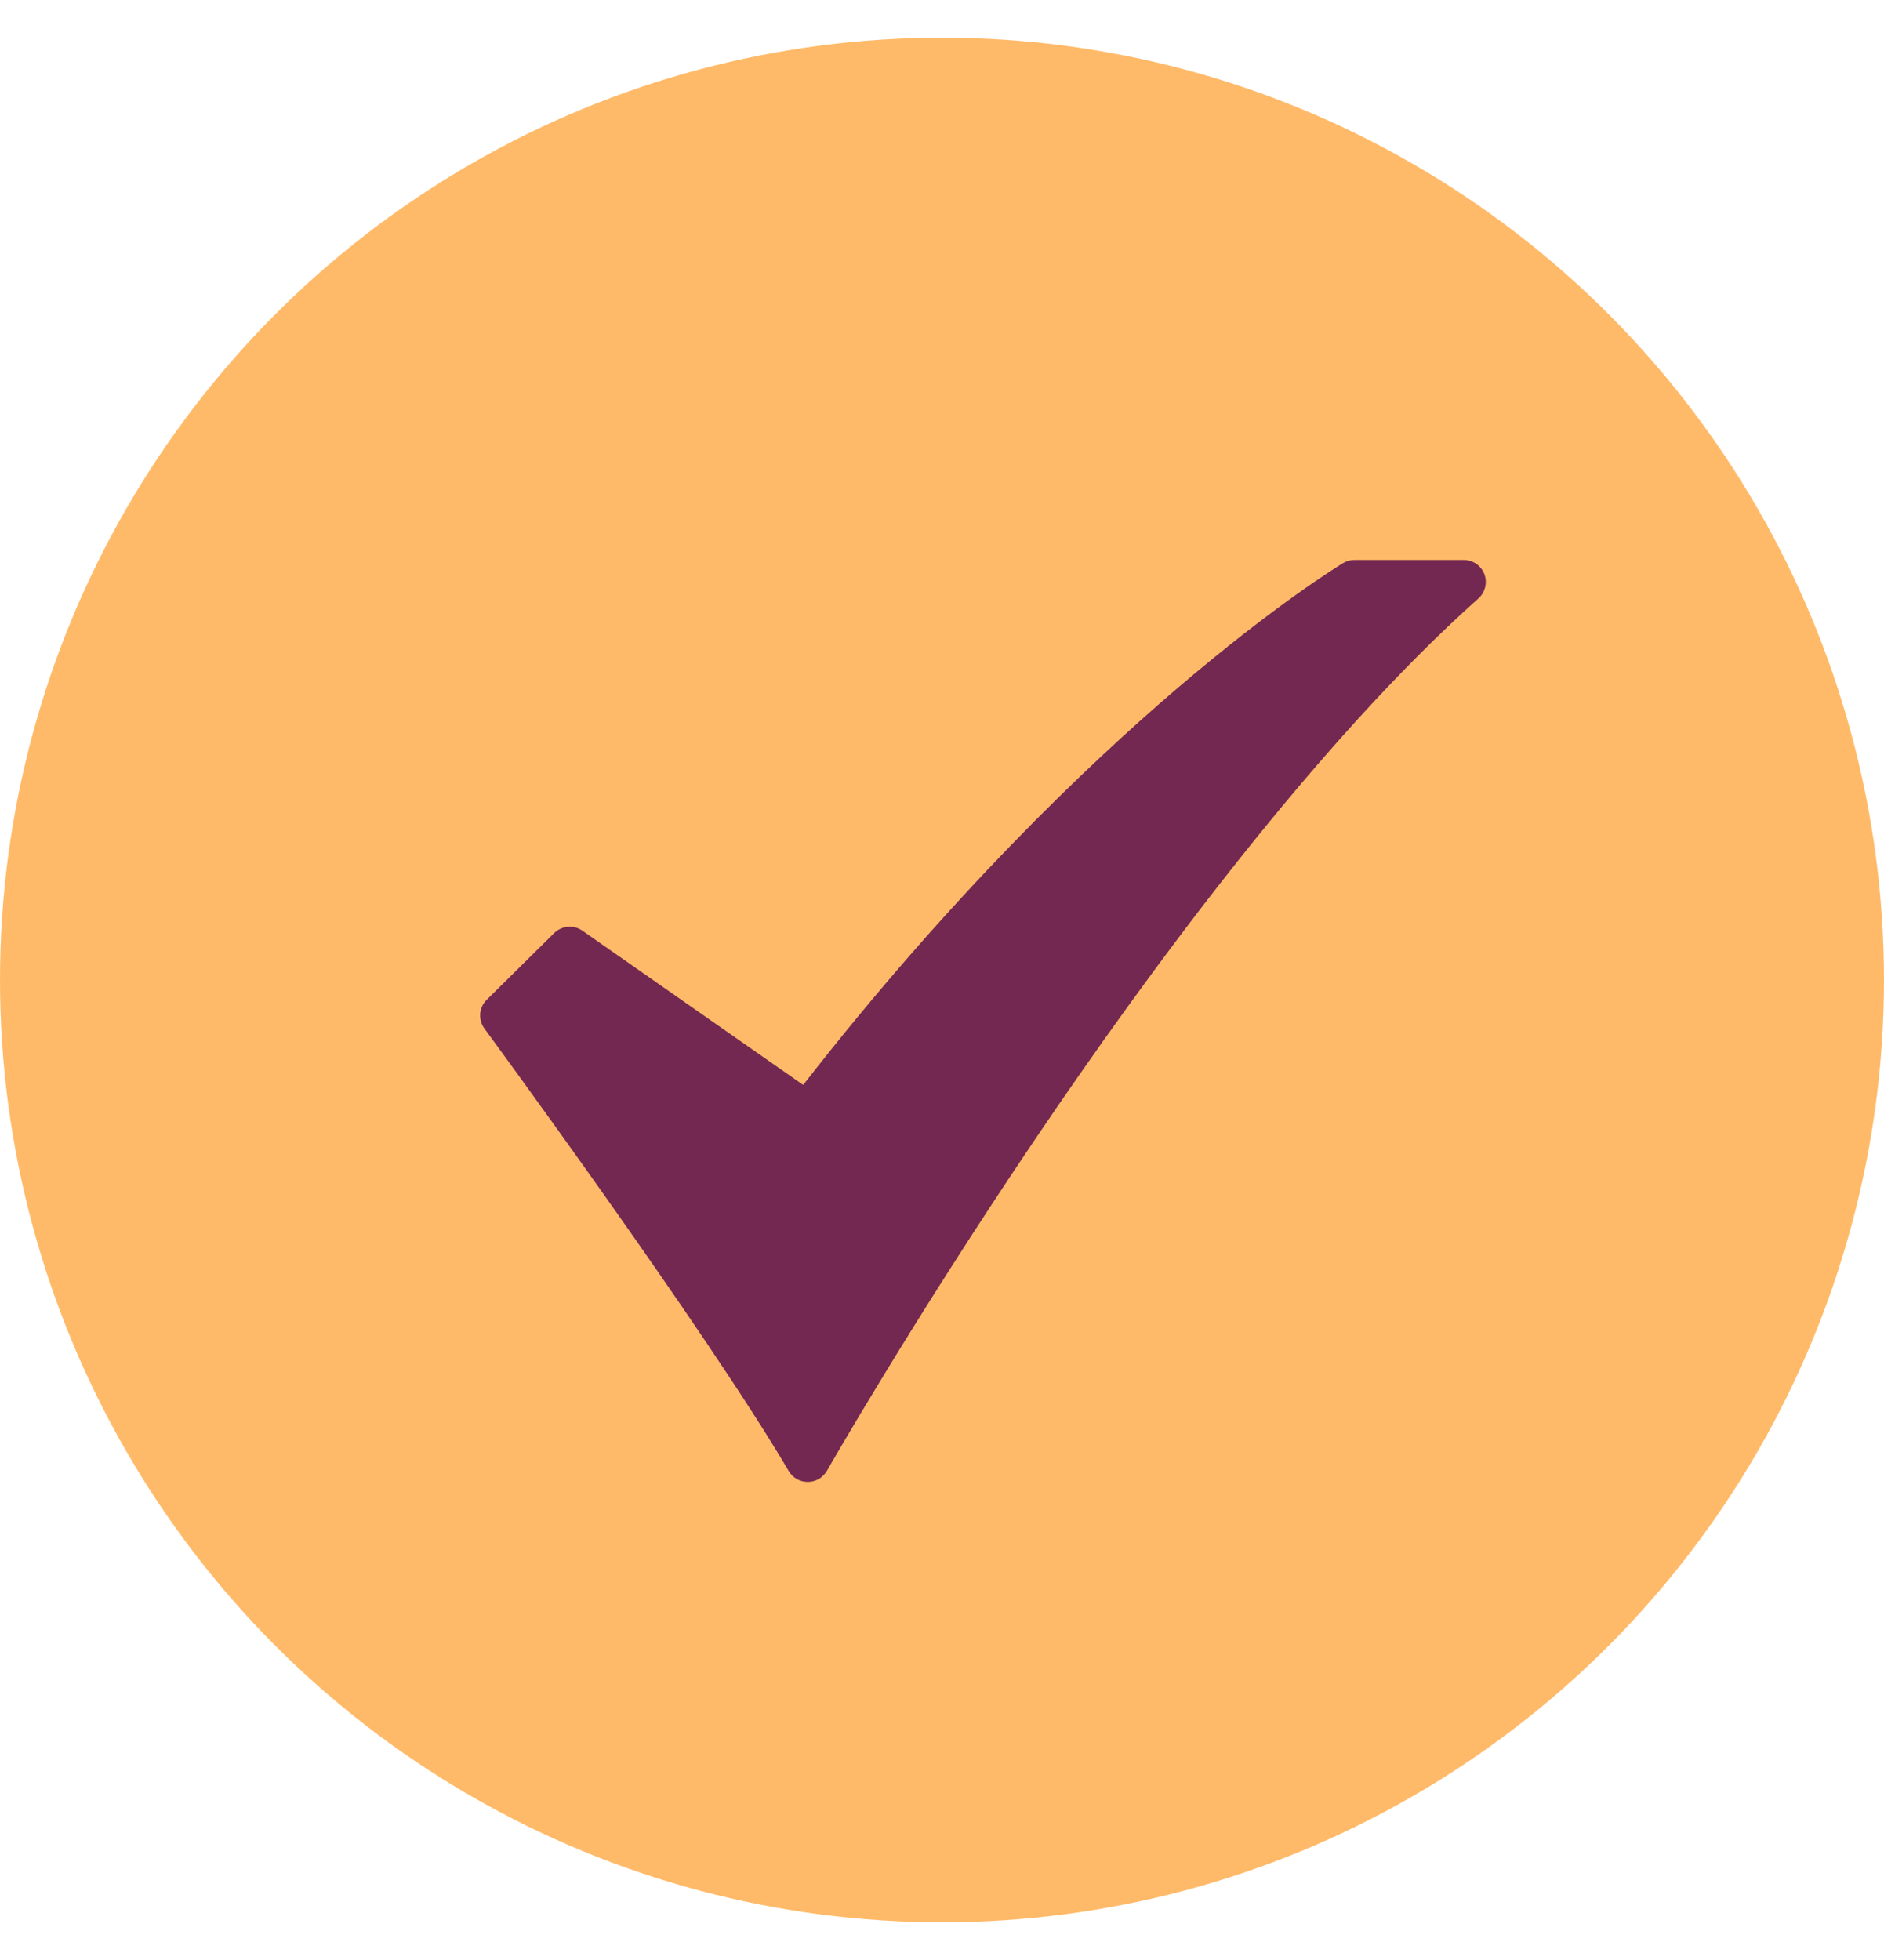
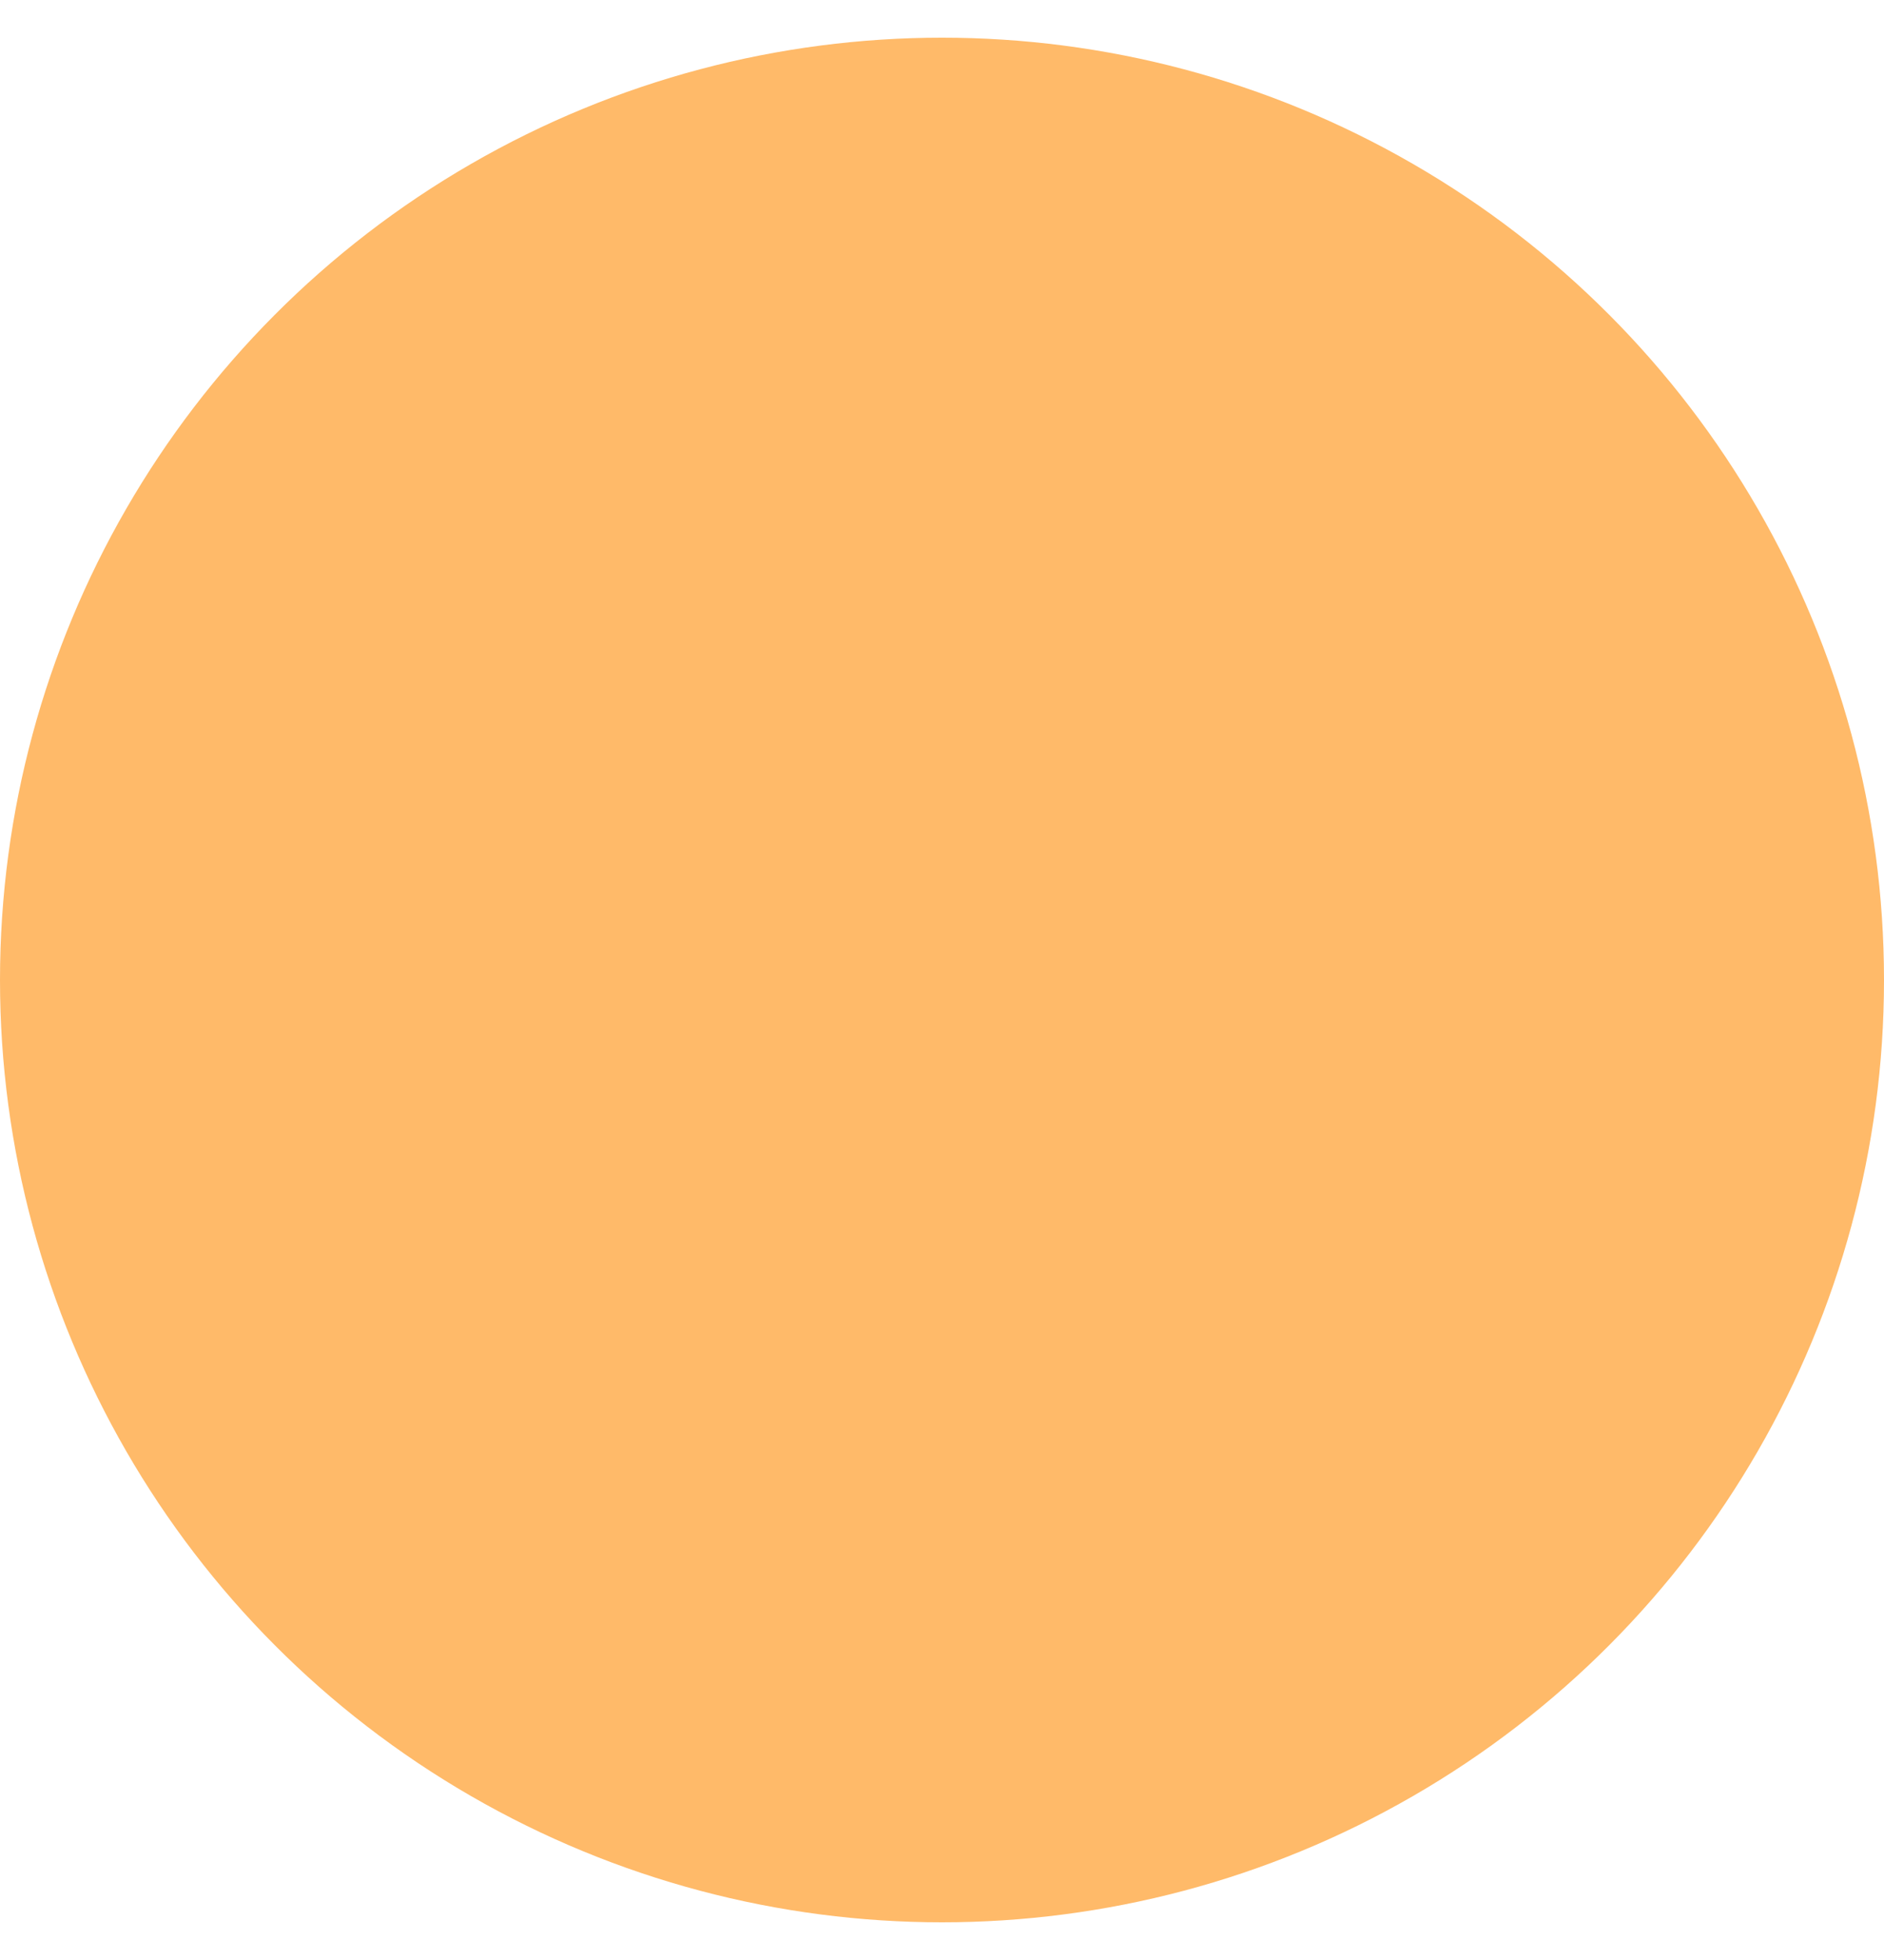
<svg xmlns="http://www.w3.org/2000/svg" width="25" height="26" viewBox="0 0 25 26" fill="none">
  <circle cx="12.5" cy="13" r="12.5" fill="#FFBA69" />
-   <path d="M10.719 19.658C10.668 19.658 10.617 19.645 10.573 19.62C10.529 19.594 10.492 19.558 10.466 19.514C9.372 17.65 6.457 13.684 6.428 13.644C6.387 13.588 6.367 13.518 6.372 13.448C6.378 13.378 6.408 13.312 6.458 13.263L7.354 12.377C7.403 12.329 7.467 12.3 7.535 12.294C7.603 12.288 7.671 12.306 7.727 12.345L10.658 14.392C12.606 11.889 14.416 10.162 15.606 9.144C16.94 8.003 17.788 7.491 17.823 7.469C17.869 7.442 17.921 7.428 17.974 7.428H19.423C19.482 7.428 19.54 7.446 19.589 7.479C19.638 7.513 19.675 7.561 19.697 7.616C19.718 7.672 19.721 7.732 19.707 7.79C19.693 7.848 19.662 7.899 19.618 7.939C17.469 9.853 15.235 12.894 13.739 15.108C12.113 17.514 10.984 19.491 10.973 19.511C10.947 19.555 10.911 19.592 10.867 19.618C10.822 19.644 10.772 19.658 10.72 19.658L10.719 19.658Z" fill="#722851" />
</svg>